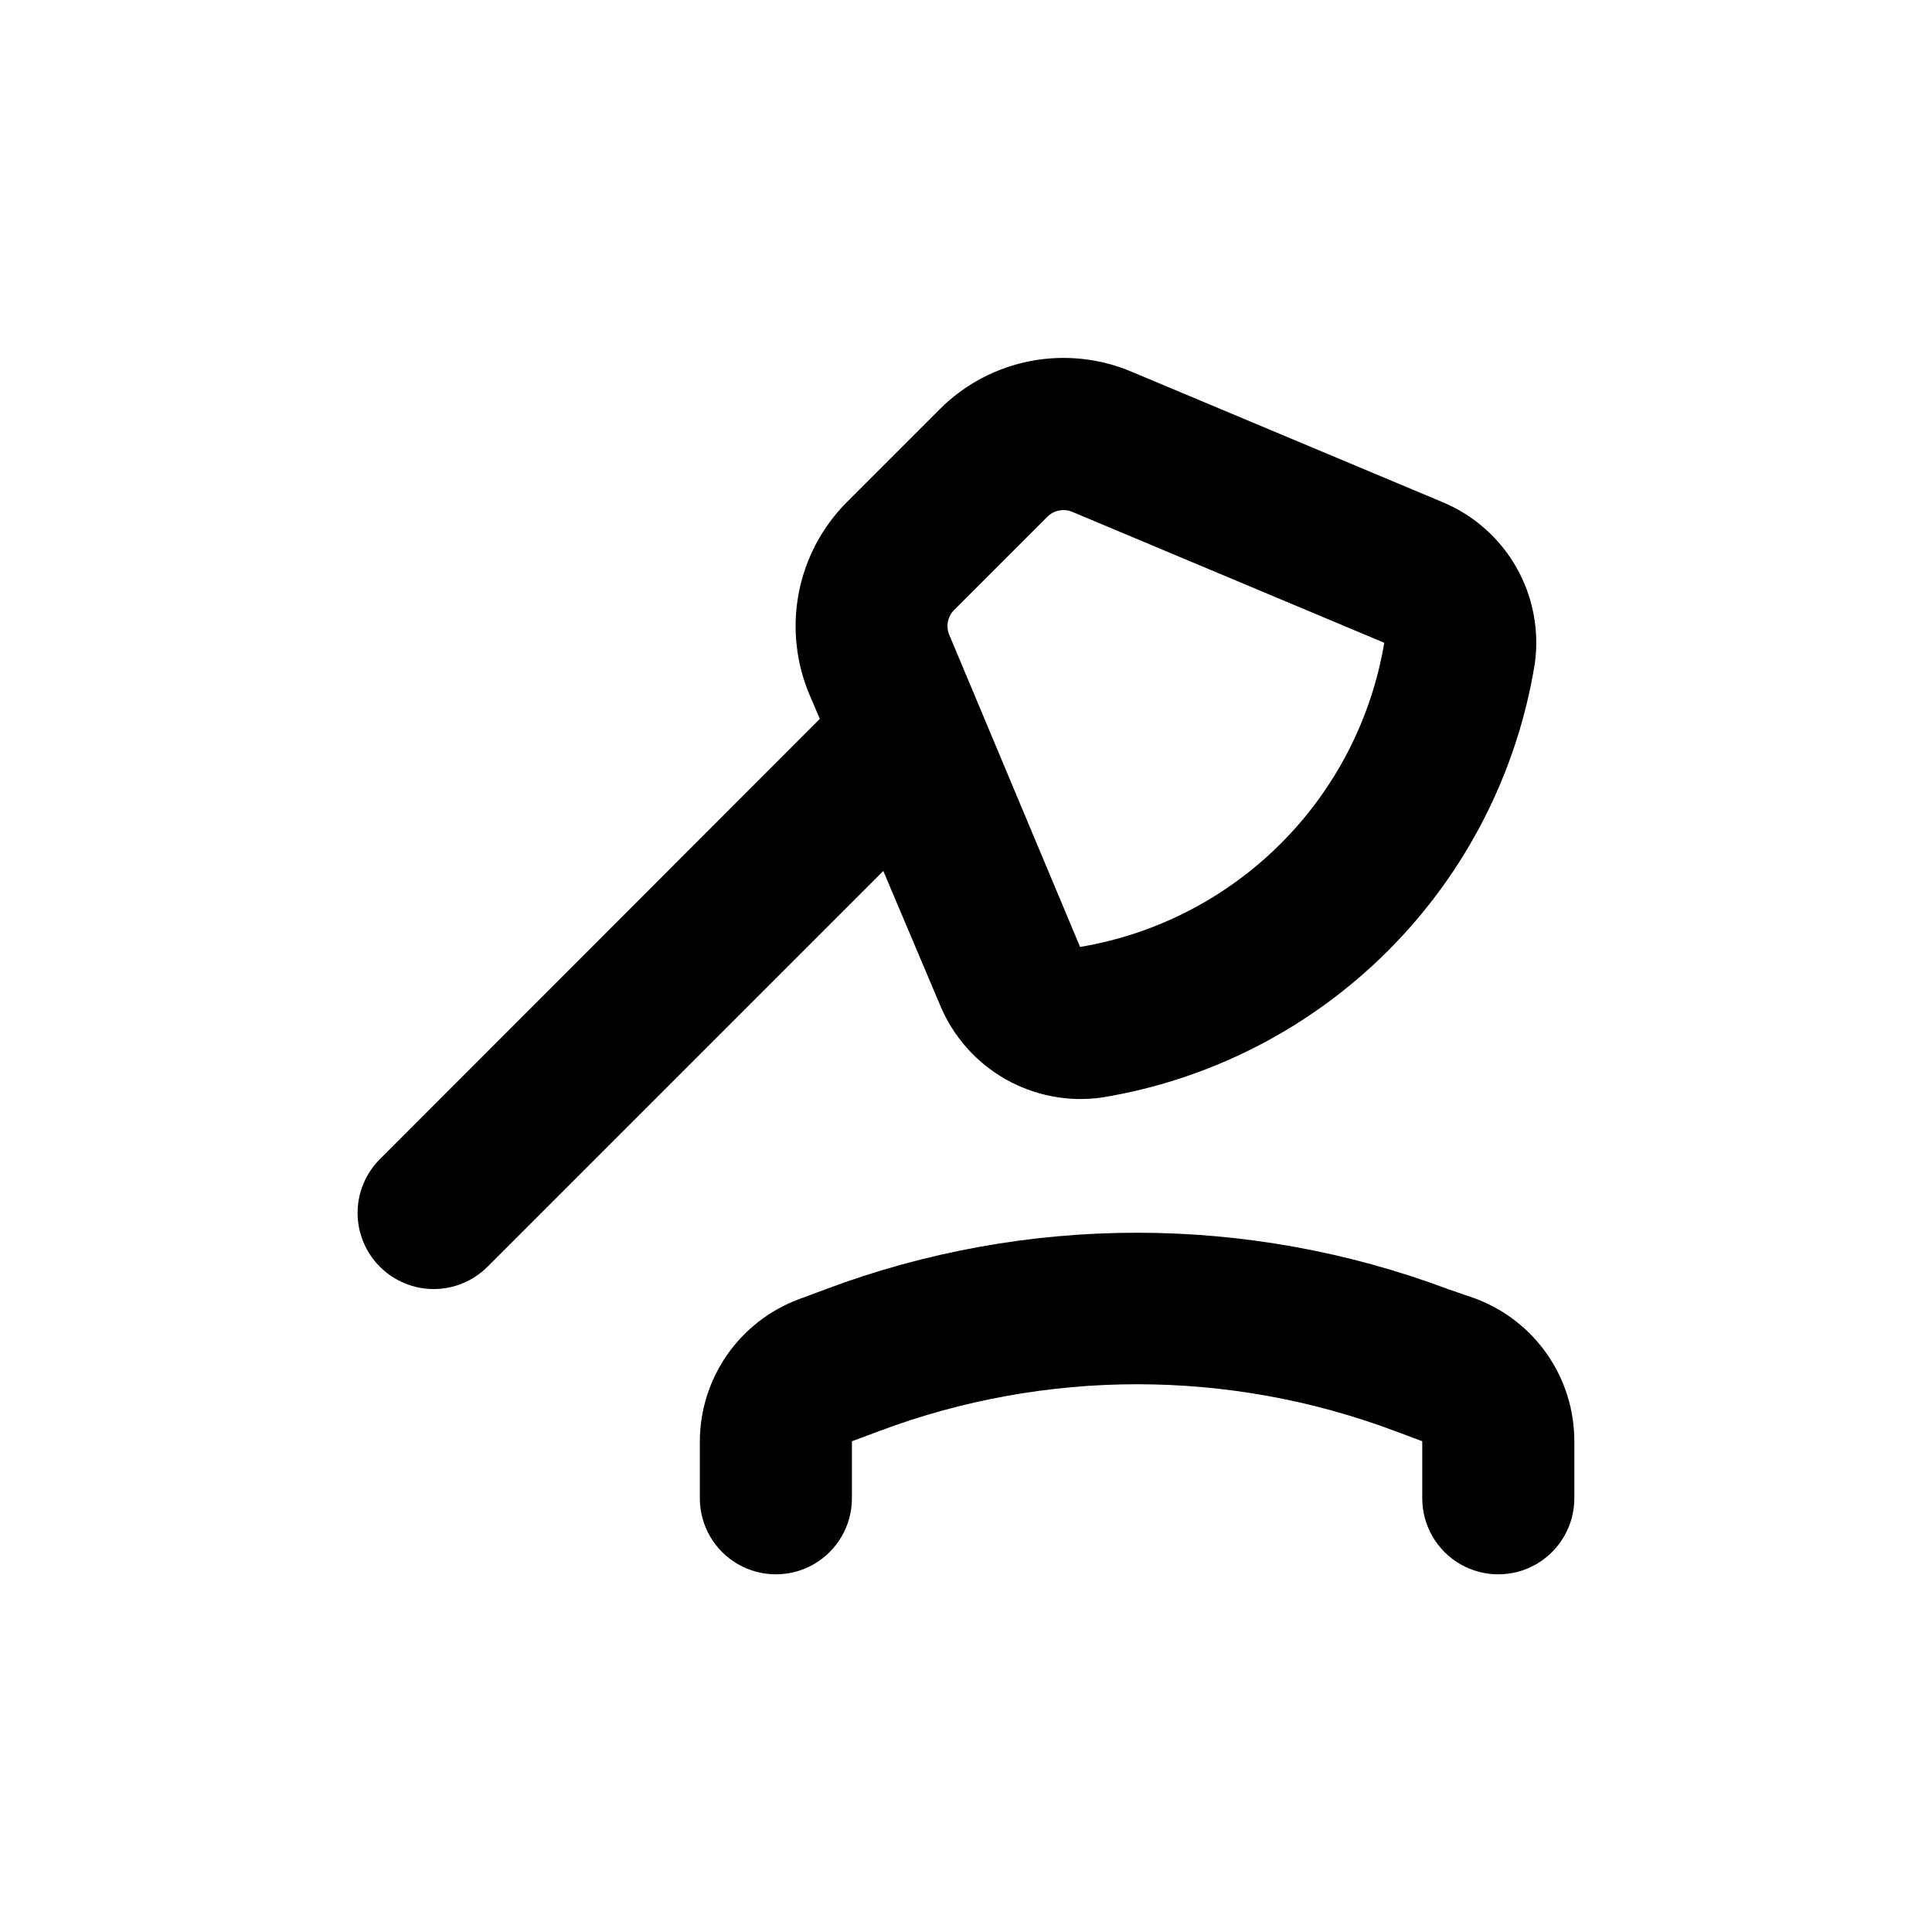
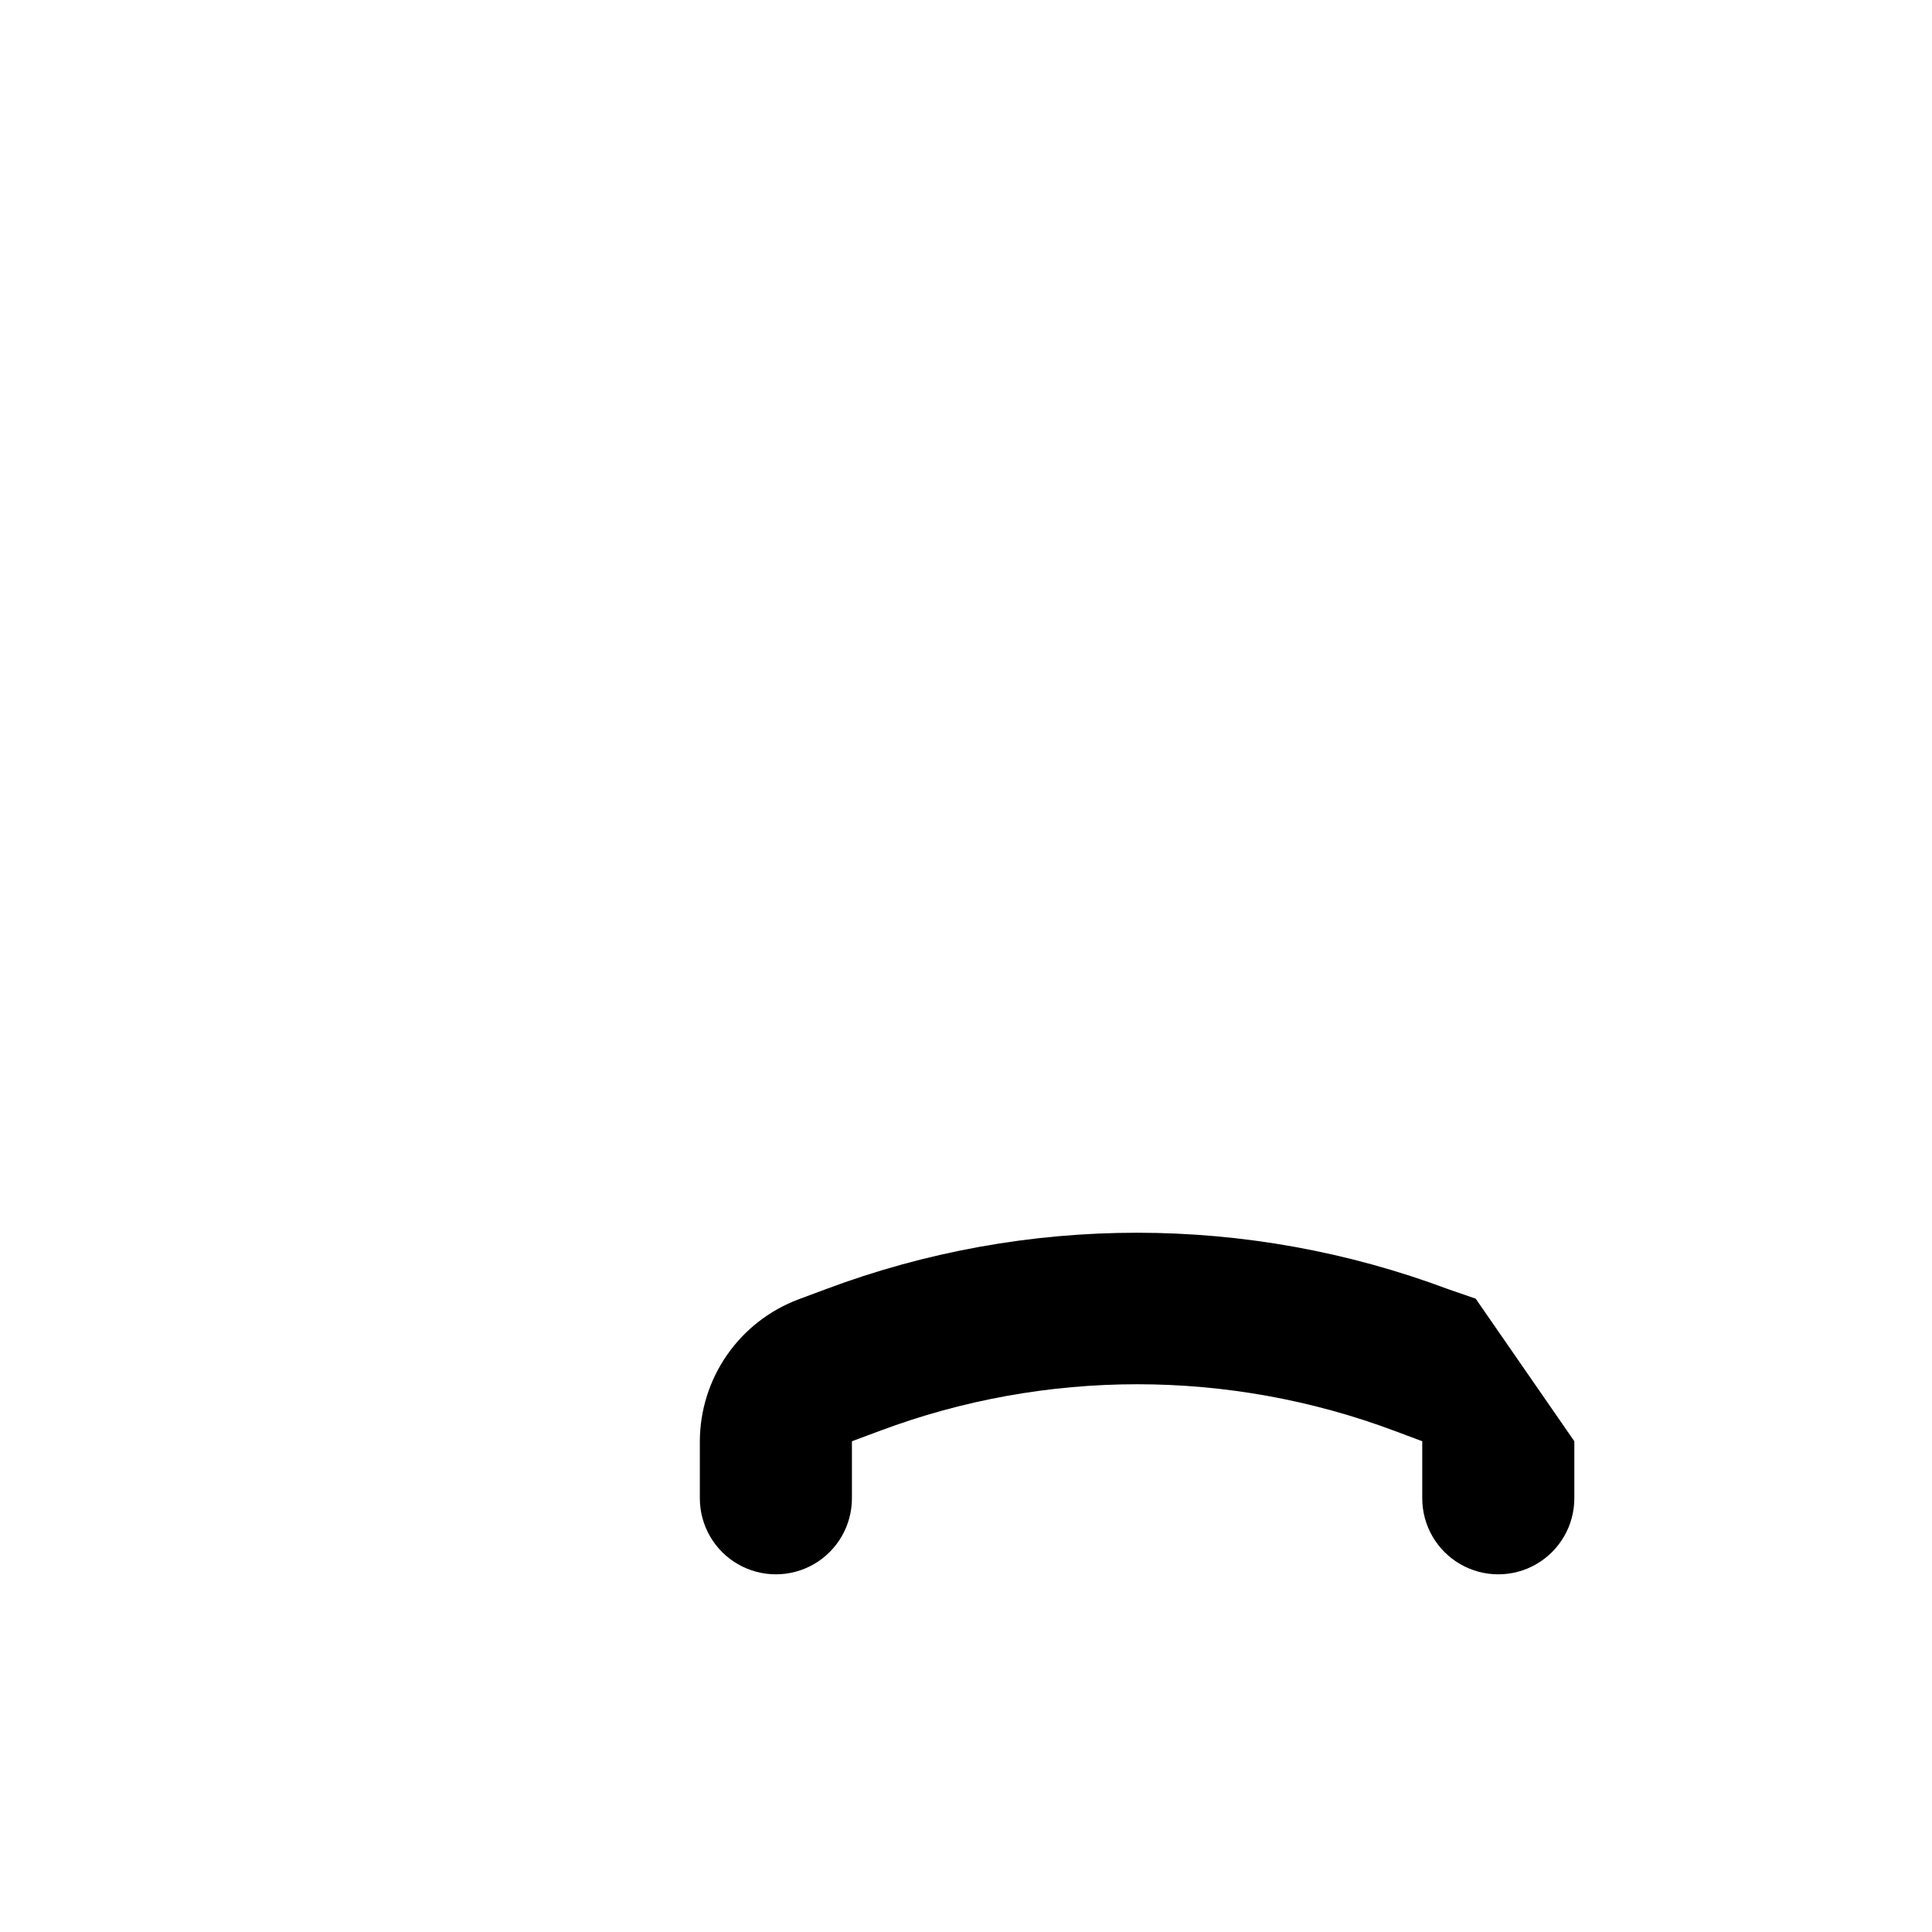
<svg xmlns="http://www.w3.org/2000/svg" fill="#000000" width="800px" height="800px" version="1.1" viewBox="144 144 512 512">
  <g>
-     <path d="m244.68 479.7c3.777 3.781 8.906 5.91 14.258 5.91 5.348 0 10.477-2.129 14.258-5.91l104.89-104.89 15.113 35.719c3.441 8.203 9.496 15.035 17.223 19.438 7.727 4.402 16.695 6.121 25.504 4.898 28.789-4.695 55.367-18.332 75.977-38.973 20.609-20.645 34.195-47.25 38.84-76.047 1.227-8.809-0.496-17.777-4.898-25.504-4.402-7.727-11.234-13.781-19.434-17.219l-82.172-34.461c-8.531-3.691-17.973-4.731-27.098-2.988-9.129 1.742-17.523 6.188-24.09 12.762l-24.688 24.688c-6.531 6.582-10.953 14.965-12.695 24.074-1.738 9.109-0.723 18.531 2.922 27.062l2.668 6.246-116.58 116.68c-3.785 3.777-5.914 8.906-5.914 14.258 0 5.348 2.129 10.477 5.914 14.258zm152.2-174.07 24.688-24.688c1.789-1.785 4.504-2.269 6.801-1.211l82.473 34.613c-3.379 20.152-12.957 38.75-27.41 53.199-14.449 14.449-33.047 24.031-53.199 27.41l-34.609-82.574c-1.023-2.293-0.523-4.981 1.258-6.75z" />
-     <path d="m535.07 488.16-7.305-2.519c-53.16-19.938-111.74-19.938-164.9 0l-7.305 2.719v0.004c-7.648 2.879-14.238 8.016-18.898 14.73-4.66 6.711-7.172 14.68-7.199 22.852v15.117c0 7.199 3.84 13.852 10.078 17.453 6.234 3.598 13.914 3.598 20.152 0 6.234-3.602 10.074-10.254 10.074-17.453v-15.117l7.305-2.719c44.031-16.516 92.555-16.516 136.58 0l7.258 2.719v15.117c0 7.199 3.84 13.852 10.074 17.453 6.234 3.598 13.918 3.598 20.152 0 6.234-3.602 10.078-10.254 10.078-17.453v-15.117c0.008-8.211-2.488-16.23-7.164-22.98-4.672-6.754-11.297-11.918-18.984-14.805z" />
+     <path d="m535.07 488.16-7.305-2.519c-53.16-19.938-111.74-19.938-164.9 0l-7.305 2.719v0.004c-7.648 2.879-14.238 8.016-18.898 14.73-4.66 6.711-7.172 14.68-7.199 22.852v15.117c0 7.199 3.84 13.852 10.078 17.453 6.234 3.598 13.914 3.598 20.152 0 6.234-3.602 10.074-10.254 10.074-17.453v-15.117l7.305-2.719c44.031-16.516 92.555-16.516 136.58 0l7.258 2.719v15.117c0 7.199 3.84 13.852 10.074 17.453 6.234 3.598 13.918 3.598 20.152 0 6.234-3.602 10.078-10.254 10.078-17.453v-15.117z" />
  </g>
</svg>